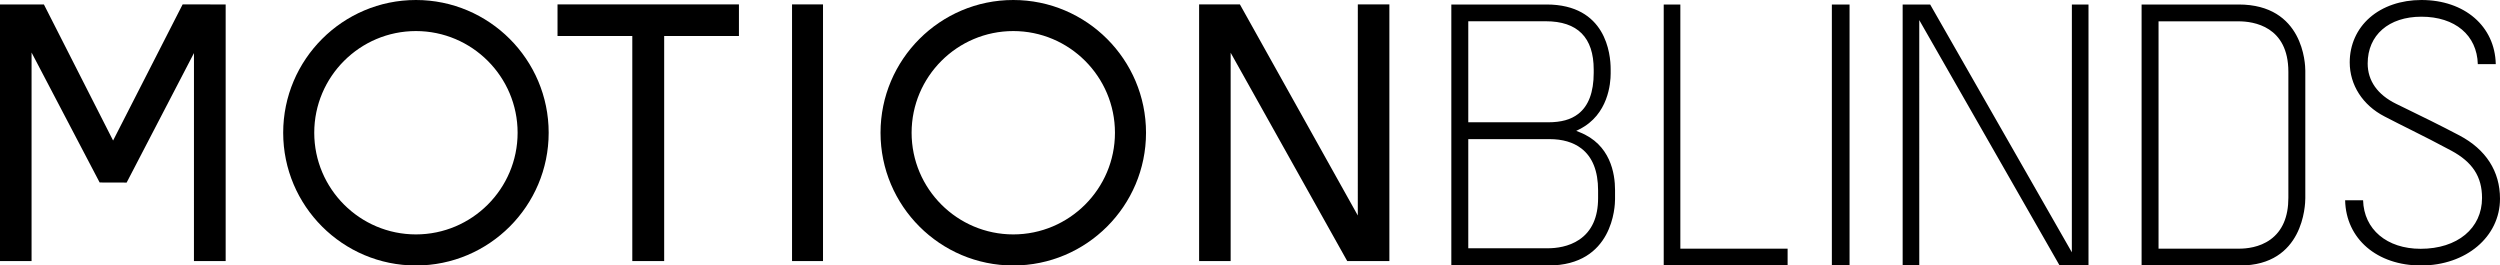
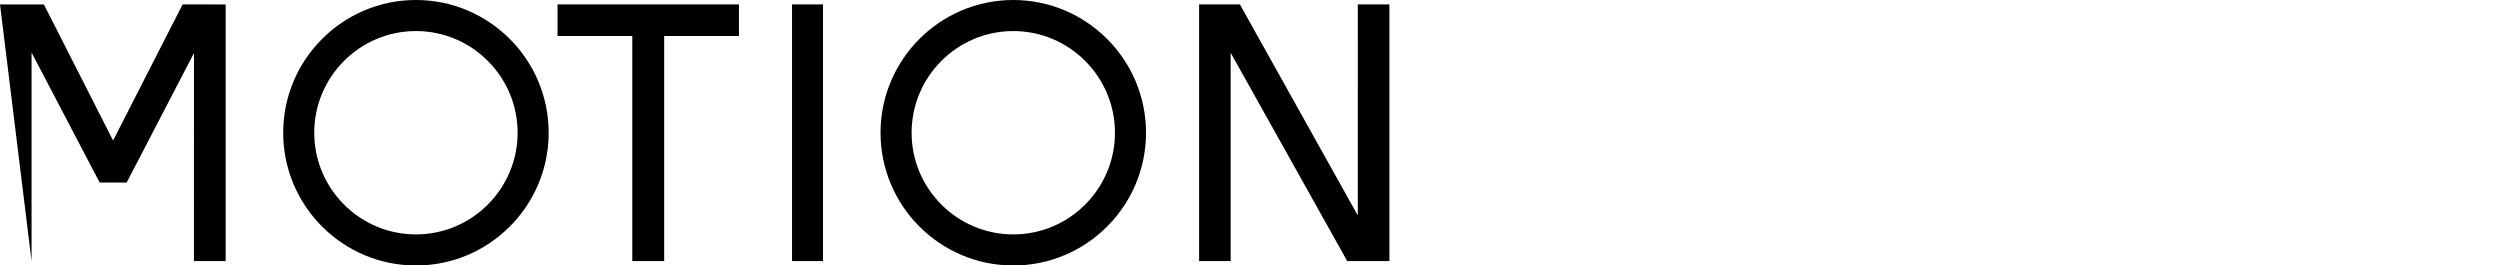
<svg xmlns="http://www.w3.org/2000/svg" class="h-full" viewBox="0 0 565 60" width="565" height="60" version="1.1">
  <g stroke="none" stroke-width="1" fill="none" fill-rule="evenodd">
-     <path d="M229,0 C245.545,0 259,13.458 259,30 C259,46.545 245.545,60 229,60 C212.458,60 199,46.545 199,30 C199,13.458 212.458,0 229,0 Z M93.999,0 C110.544,0 124,13.458 124,30 C124,46.545 110.544,60 93.999,60 C77.456,60 64,46.545 64,30 C64,13.458 77.456,0 93.999,0 Z M280.221,1 L306.862,48.698 L306.867,1 L314,1 L314,59 L304.473,59 L278.127,11.917 L278.127,59 L271,59 L271,1 L280.221,1 Z M167,1 L167,8.13 L150.103,8.13 L150.103,59 L142.9,59 L142.9,8.13 L126,8.13 L126,1 L167,1 Z M41.272,1 L51,1.003 L51,59 L43.831,59 L43.836,11.994 L28.62,41.262 L22.522,41.243 L7.134,11.872 L7.134,59 L0,59 L0,1.003 L9.921,1.003 L25.559,31.761 L41.272,1 Z M186,1 L186,59 L179,59 L179,1 L186,1 Z M229,7.02 C216.33,7.02 206.023,17.33 206.023,30 C206.023,42.67 216.33,52.977 229,52.977 C241.67,52.977 251.98,42.67 251.98,30 C251.98,17.33 241.67,7.02 229,7.02 Z M93.999,7.02 C81.328,7.02 71.02,17.33 71.02,30 C71.02,42.67 81.328,52.977 93.999,52.977 C106.669,52.977 116.98,42.67 116.98,30 C116.98,17.33 106.669,7.02 93.999,7.02 Z" fill="#000000" fill-rule="nonzero" />
-     <path d="M418,1.017 L418,60 L414,60 L414,1.017 L418,1.017 Z M379.759,1.017 L379.759,56.194 L404,56.194 L404,60 L376,60 L376,1.017 L379.759,1.017 Z M472,1.017 L472,60 L465.47,60 L433.753,4.541 L433.756,60 L430,60 L430,1.022 L436.22,1.022 L468.236,57.019 L468.244,1.017 L472,1.017 Z M547.238,0 C557,0 563.857,5.94 564.044,14.488 L564.044,14.488 L559.984,14.488 C559.809,7.964 554.847,3.774 547.238,3.774 C539.861,3.774 535.094,7.924 535.094,14.344 C535.094,18.252 537.32,21.409 541.536,23.469 L541.536,23.469 L543.502,24.428 C547.316,26.284 551.254,28.203 555.827,30.607 C561.829,33.773 565,38.718 565,44.908 C565,53.511 557.326,60 547.152,60 C537.185,60 530.186,53.96 530,45.264 L530,45.264 L534.057,45.264 C534.241,51.837 539.421,56.228 547.065,56.228 C555.365,56.228 560.94,51.612 560.94,44.743 C560.94,39.933 558.798,36.637 553.993,34.047 C550.763,32.3 547.767,30.798 544.872,29.346 C542.941,28.382 540.947,27.382 538.903,26.319 C533.976,23.784 531.037,19.214 531.037,14.097 C531.037,10.133 532.639,6.546 535.553,3.992 C538.487,1.418 542.638,0 547.238,0 Z M349.512,1.017 C362.964,1.017 364.009,12.203 364.009,15.637 L364.009,15.637 L364.009,16.64 C364.009,18.761 363.499,25.935 356.944,29.215 L356.944,29.215 L356.223,29.579 L356.976,29.875 C363.958,32.61 365,39.234 365,42.939 L365,42.939 L365,45.032 C365,46.567 364.576,60 349.922,60 L349.922,60 L328,60 L328,1.017 Z M505.925,1.017 C520.579,1.017 521,14.453 521,15.985 L521,15.985 L521,44.783 C521,46.339 520.587,60 506.254,60 L506.254,60 L484,60 L484,1.017 Z M505.925,4.821 L487.831,4.821 L487.831,56.196 L506.089,56.196 C507.652,56.196 510.641,55.931 513.114,54.138 C515.806,52.19 517.172,49.014 517.172,44.698 L517.172,44.698 L517.172,16.237 C517.172,5.933 509.305,4.821 505.925,4.821 L505.925,4.821 Z M350.17,31.44 L331.831,31.44 L331.831,56.111 L349.76,56.111 C351.715,56.111 354.547,55.772 356.939,54.147 C359.746,52.239 361.169,49.088 361.169,44.783 L361.169,44.783 L361.169,43.024 C361.169,38.661 359.895,35.471 357.379,33.545 C355.556,32.147 353.132,31.44 350.17,31.44 L350.17,31.44 Z M349.347,4.804 L331.831,4.804 L331.831,27.637 L349.841,27.637 C352.84,27.637 355.016,27.034 356.687,25.74 C359.004,23.951 360.178,20.83 360.178,16.472 L360.178,16.472 L360.178,15.719 C360.178,8.479 356.534,4.804 349.347,4.804 L349.347,4.804 Z" fill="#000000" fill-rule="nonzero" />
+     <path d="M229,0 C245.545,0 259,13.458 259,30 C259,46.545 245.545,60 229,60 C212.458,60 199,46.545 199,30 C199,13.458 212.458,0 229,0 Z M93.999,0 C110.544,0 124,13.458 124,30 C124,46.545 110.544,60 93.999,60 C77.456,60 64,46.545 64,30 C64,13.458 77.456,0 93.999,0 Z M280.221,1 L306.862,48.698 L306.867,1 L314,1 L314,59 L304.473,59 L278.127,11.917 L278.127,59 L271,59 L271,1 L280.221,1 Z M167,1 L167,8.13 L150.103,8.13 L150.103,59 L142.9,59 L142.9,8.13 L126,8.13 L126,1 L167,1 Z M41.272,1 L51,1.003 L51,59 L43.831,59 L43.836,11.994 L28.62,41.262 L22.522,41.243 L7.134,11.872 L7.134,59 L0,1.003 L9.921,1.003 L25.559,31.761 L41.272,1 Z M186,1 L186,59 L179,59 L179,1 L186,1 Z M229,7.02 C216.33,7.02 206.023,17.33 206.023,30 C206.023,42.67 216.33,52.977 229,52.977 C241.67,52.977 251.98,42.67 251.98,30 C251.98,17.33 241.67,7.02 229,7.02 Z M93.999,7.02 C81.328,7.02 71.02,17.33 71.02,30 C71.02,42.67 81.328,52.977 93.999,52.977 C106.669,52.977 116.98,42.67 116.98,30 C116.98,17.33 106.669,7.02 93.999,7.02 Z" fill="#000000" fill-rule="nonzero" />
  </g>
</svg>